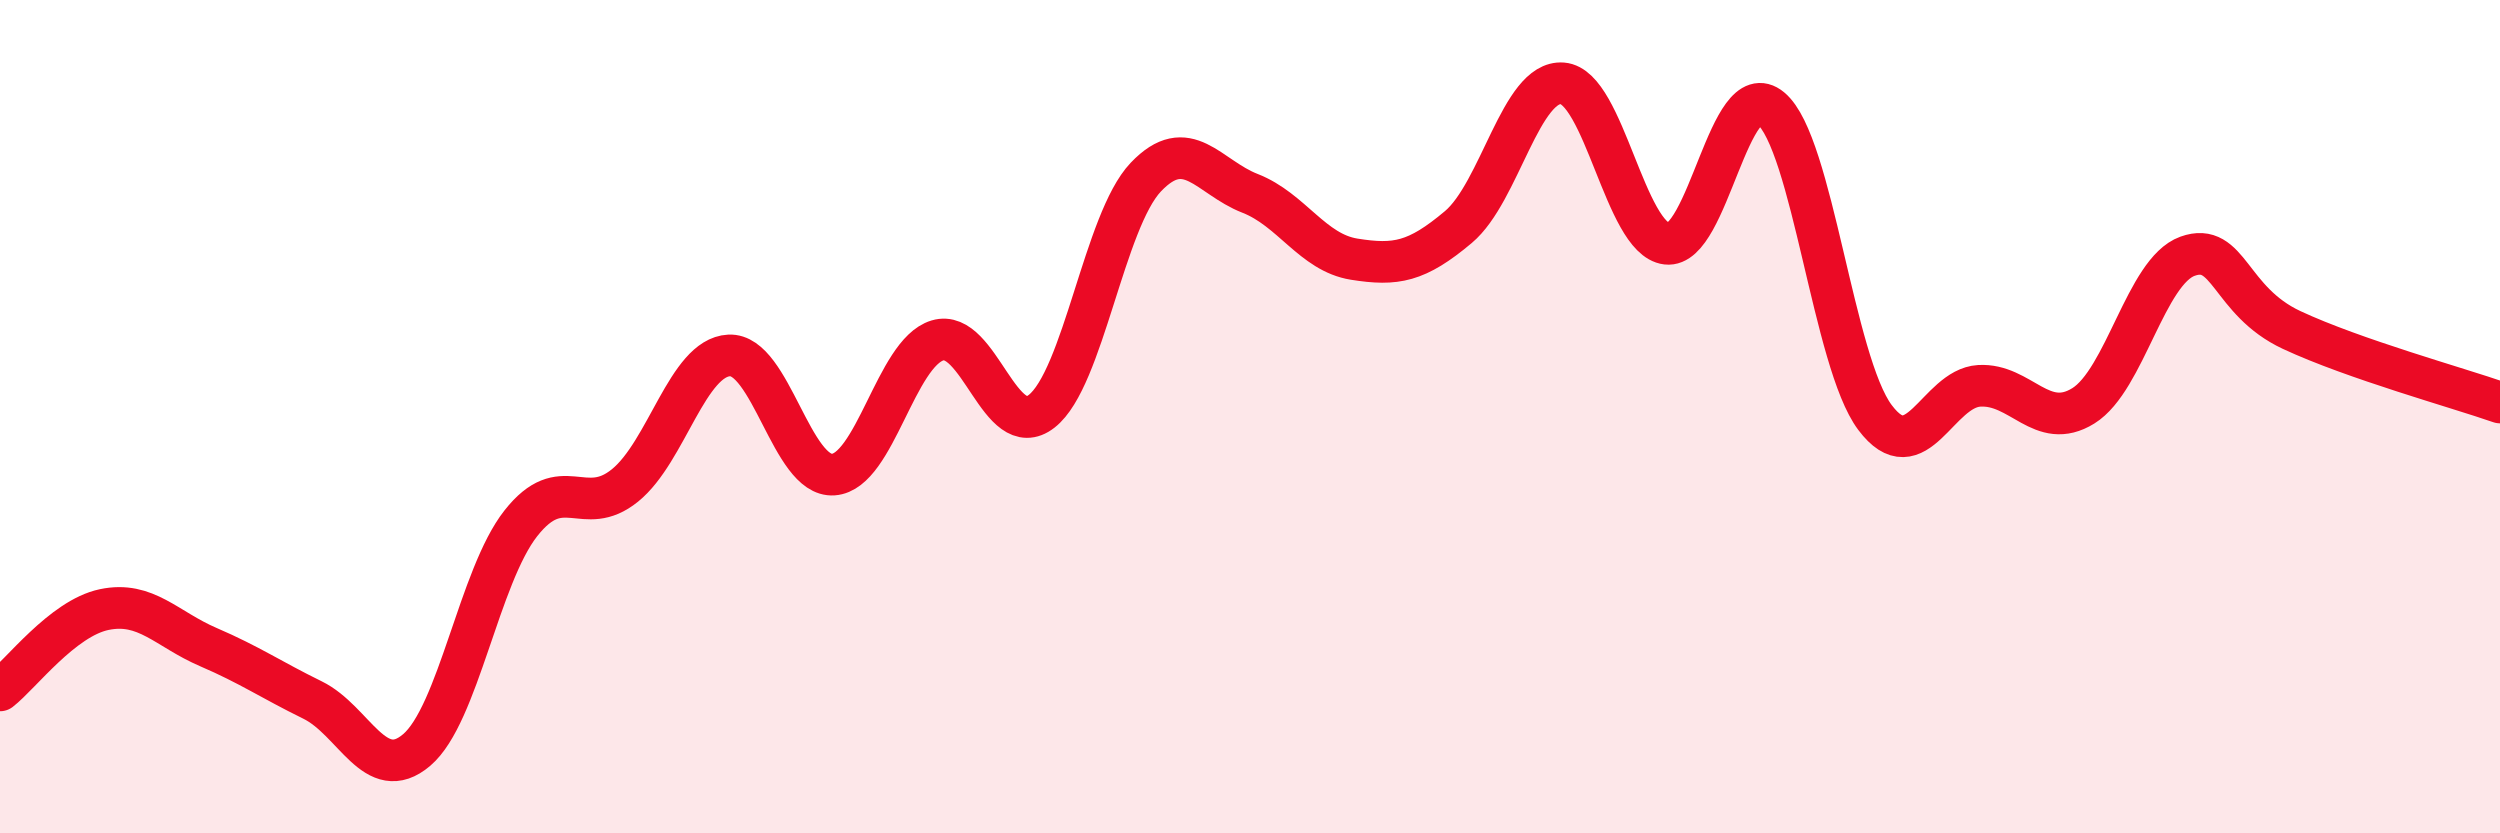
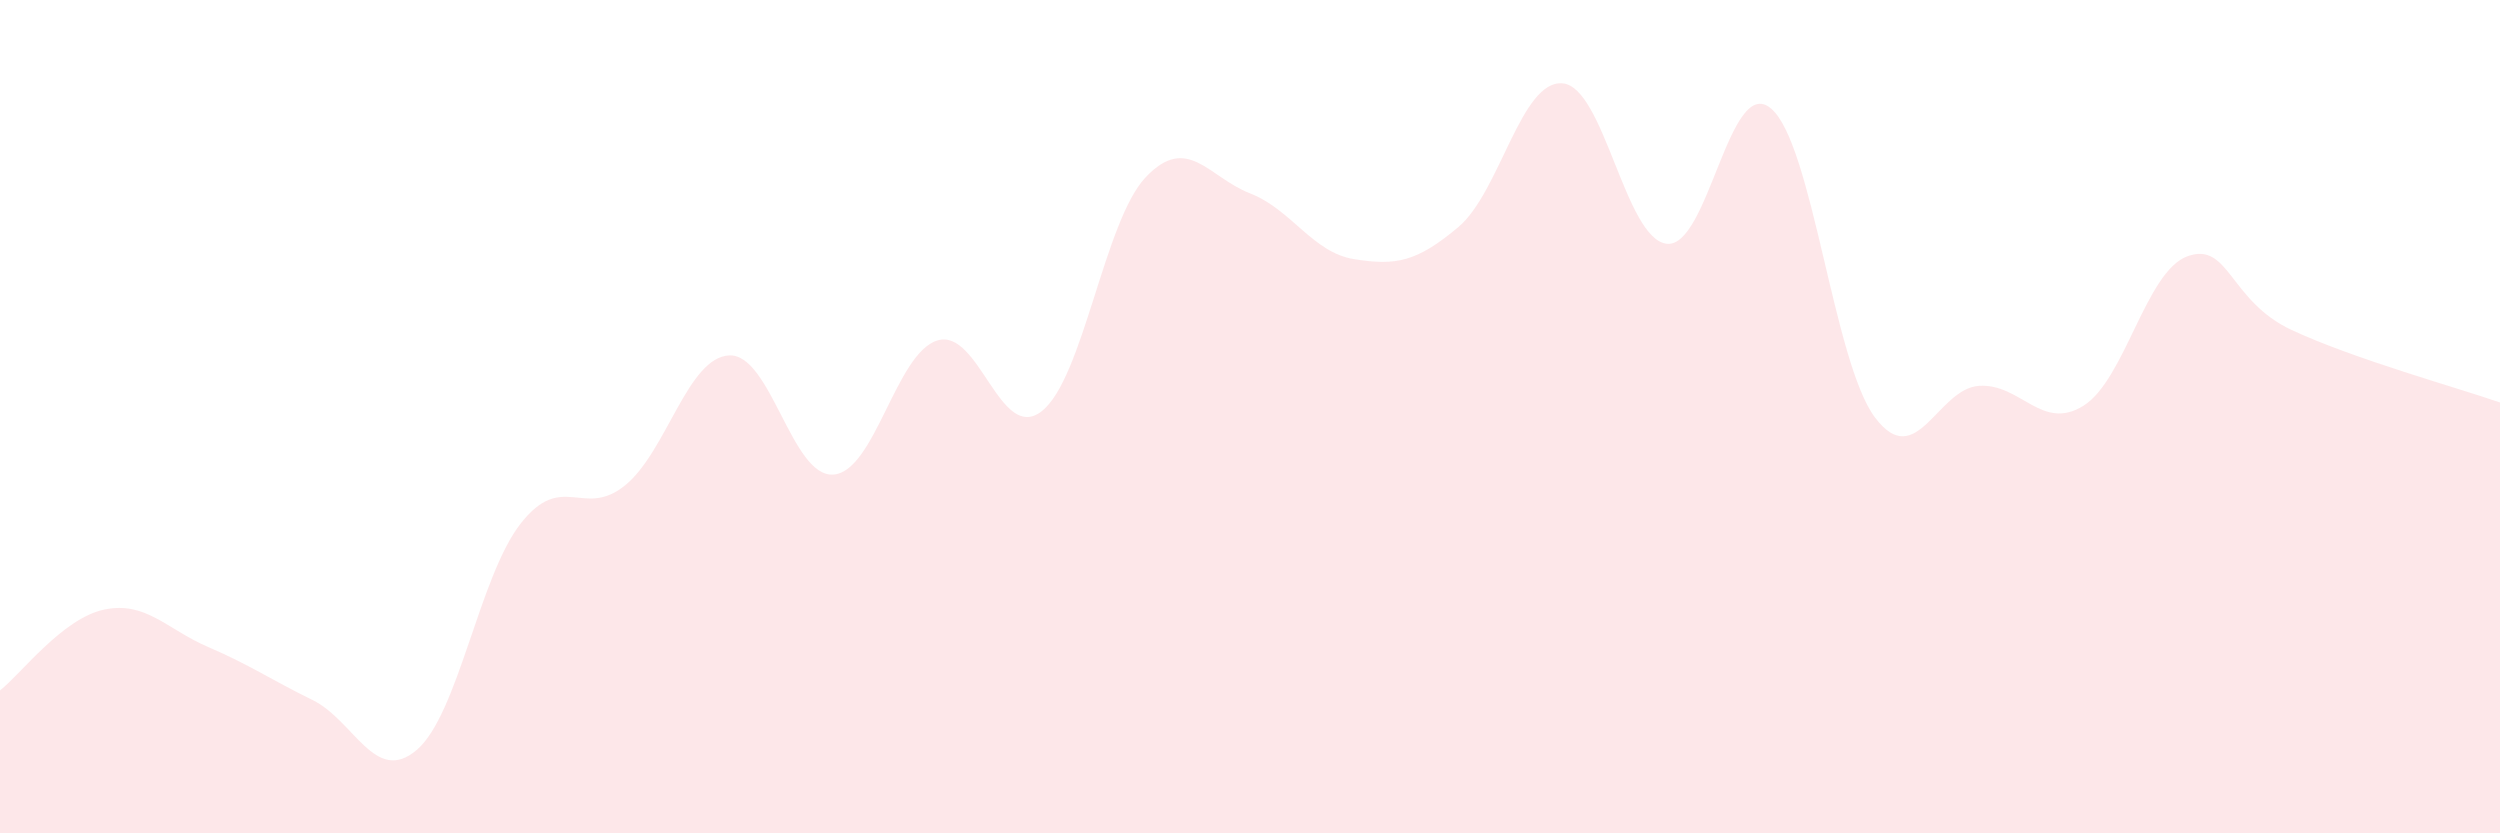
<svg xmlns="http://www.w3.org/2000/svg" width="60" height="20" viewBox="0 0 60 20">
  <path d="M 0,16.57 C 0.5,16.18 1.5,14.84 2.5,14.63 C 3.5,14.42 4,15.1 5,15.53 C 6,15.96 6.5,16.31 7.5,16.8 C 8.5,17.29 9,18.85 10,18 C 11,17.15 11.5,13.83 12.5,12.56 C 13.5,11.29 14,12.46 15,11.65 C 16,10.84 16.5,8.58 17.5,8.53 C 18.5,8.48 19,11.46 20,11.39 C 21,11.32 21.5,8.47 22.5,8.17 C 23.5,7.87 24,10.65 25,9.87 C 26,9.09 26.5,5.3 27.5,4.25 C 28.5,3.2 29,4.25 30,4.64 C 31,5.03 31.5,6.06 32.5,6.22 C 33.5,6.38 34,6.29 35,5.45 C 36,4.61 36.5,1.92 37.5,2 C 38.5,2.08 39,5.73 40,5.85 C 41,5.97 41.5,1.77 42.5,2.6 C 43.5,3.43 44,8.69 45,10.02 C 46,11.35 46.5,9.32 47.5,9.26 C 48.5,9.2 49,10.36 50,9.74 C 51,9.12 51.5,6.51 52.5,6.15 C 53.5,5.79 53.5,7.22 55,7.92 C 56.5,8.62 59,9.31 60,9.66L60 20L0 20Z" fill="#EB0A25" opacity="0.1" stroke-linecap="round" stroke-linejoin="round" />
-   <path d="M 0,16.57 C 0.5,16.18 1.5,14.84 2.5,14.63 C 3.5,14.42 4,15.1 5,15.53 C 6,15.96 6.5,16.31 7.5,16.8 C 8.5,17.29 9,18.85 10,18 C 11,17.15 11.5,13.83 12.5,12.56 C 13.5,11.29 14,12.46 15,11.65 C 16,10.84 16.5,8.58 17.5,8.53 C 18.5,8.48 19,11.46 20,11.39 C 21,11.32 21.5,8.47 22.5,8.17 C 23.5,7.87 24,10.65 25,9.87 C 26,9.09 26.5,5.3 27.5,4.25 C 28.5,3.2 29,4.25 30,4.64 C 31,5.03 31.5,6.06 32.5,6.22 C 33.5,6.38 34,6.29 35,5.45 C 36,4.61 36.5,1.92 37.5,2 C 38.5,2.08 39,5.73 40,5.85 C 41,5.97 41.5,1.77 42.5,2.6 C 43.5,3.43 44,8.69 45,10.02 C 46,11.35 46.5,9.32 47.5,9.26 C 48.5,9.2 49,10.36 50,9.74 C 51,9.12 51.5,6.51 52.5,6.15 C 53.5,5.79 53.5,7.22 55,7.92 C 56.5,8.62 59,9.31 60,9.66" stroke="#EB0A25" stroke-width="1" fill="none" stroke-linecap="round" stroke-linejoin="round" />
</svg>